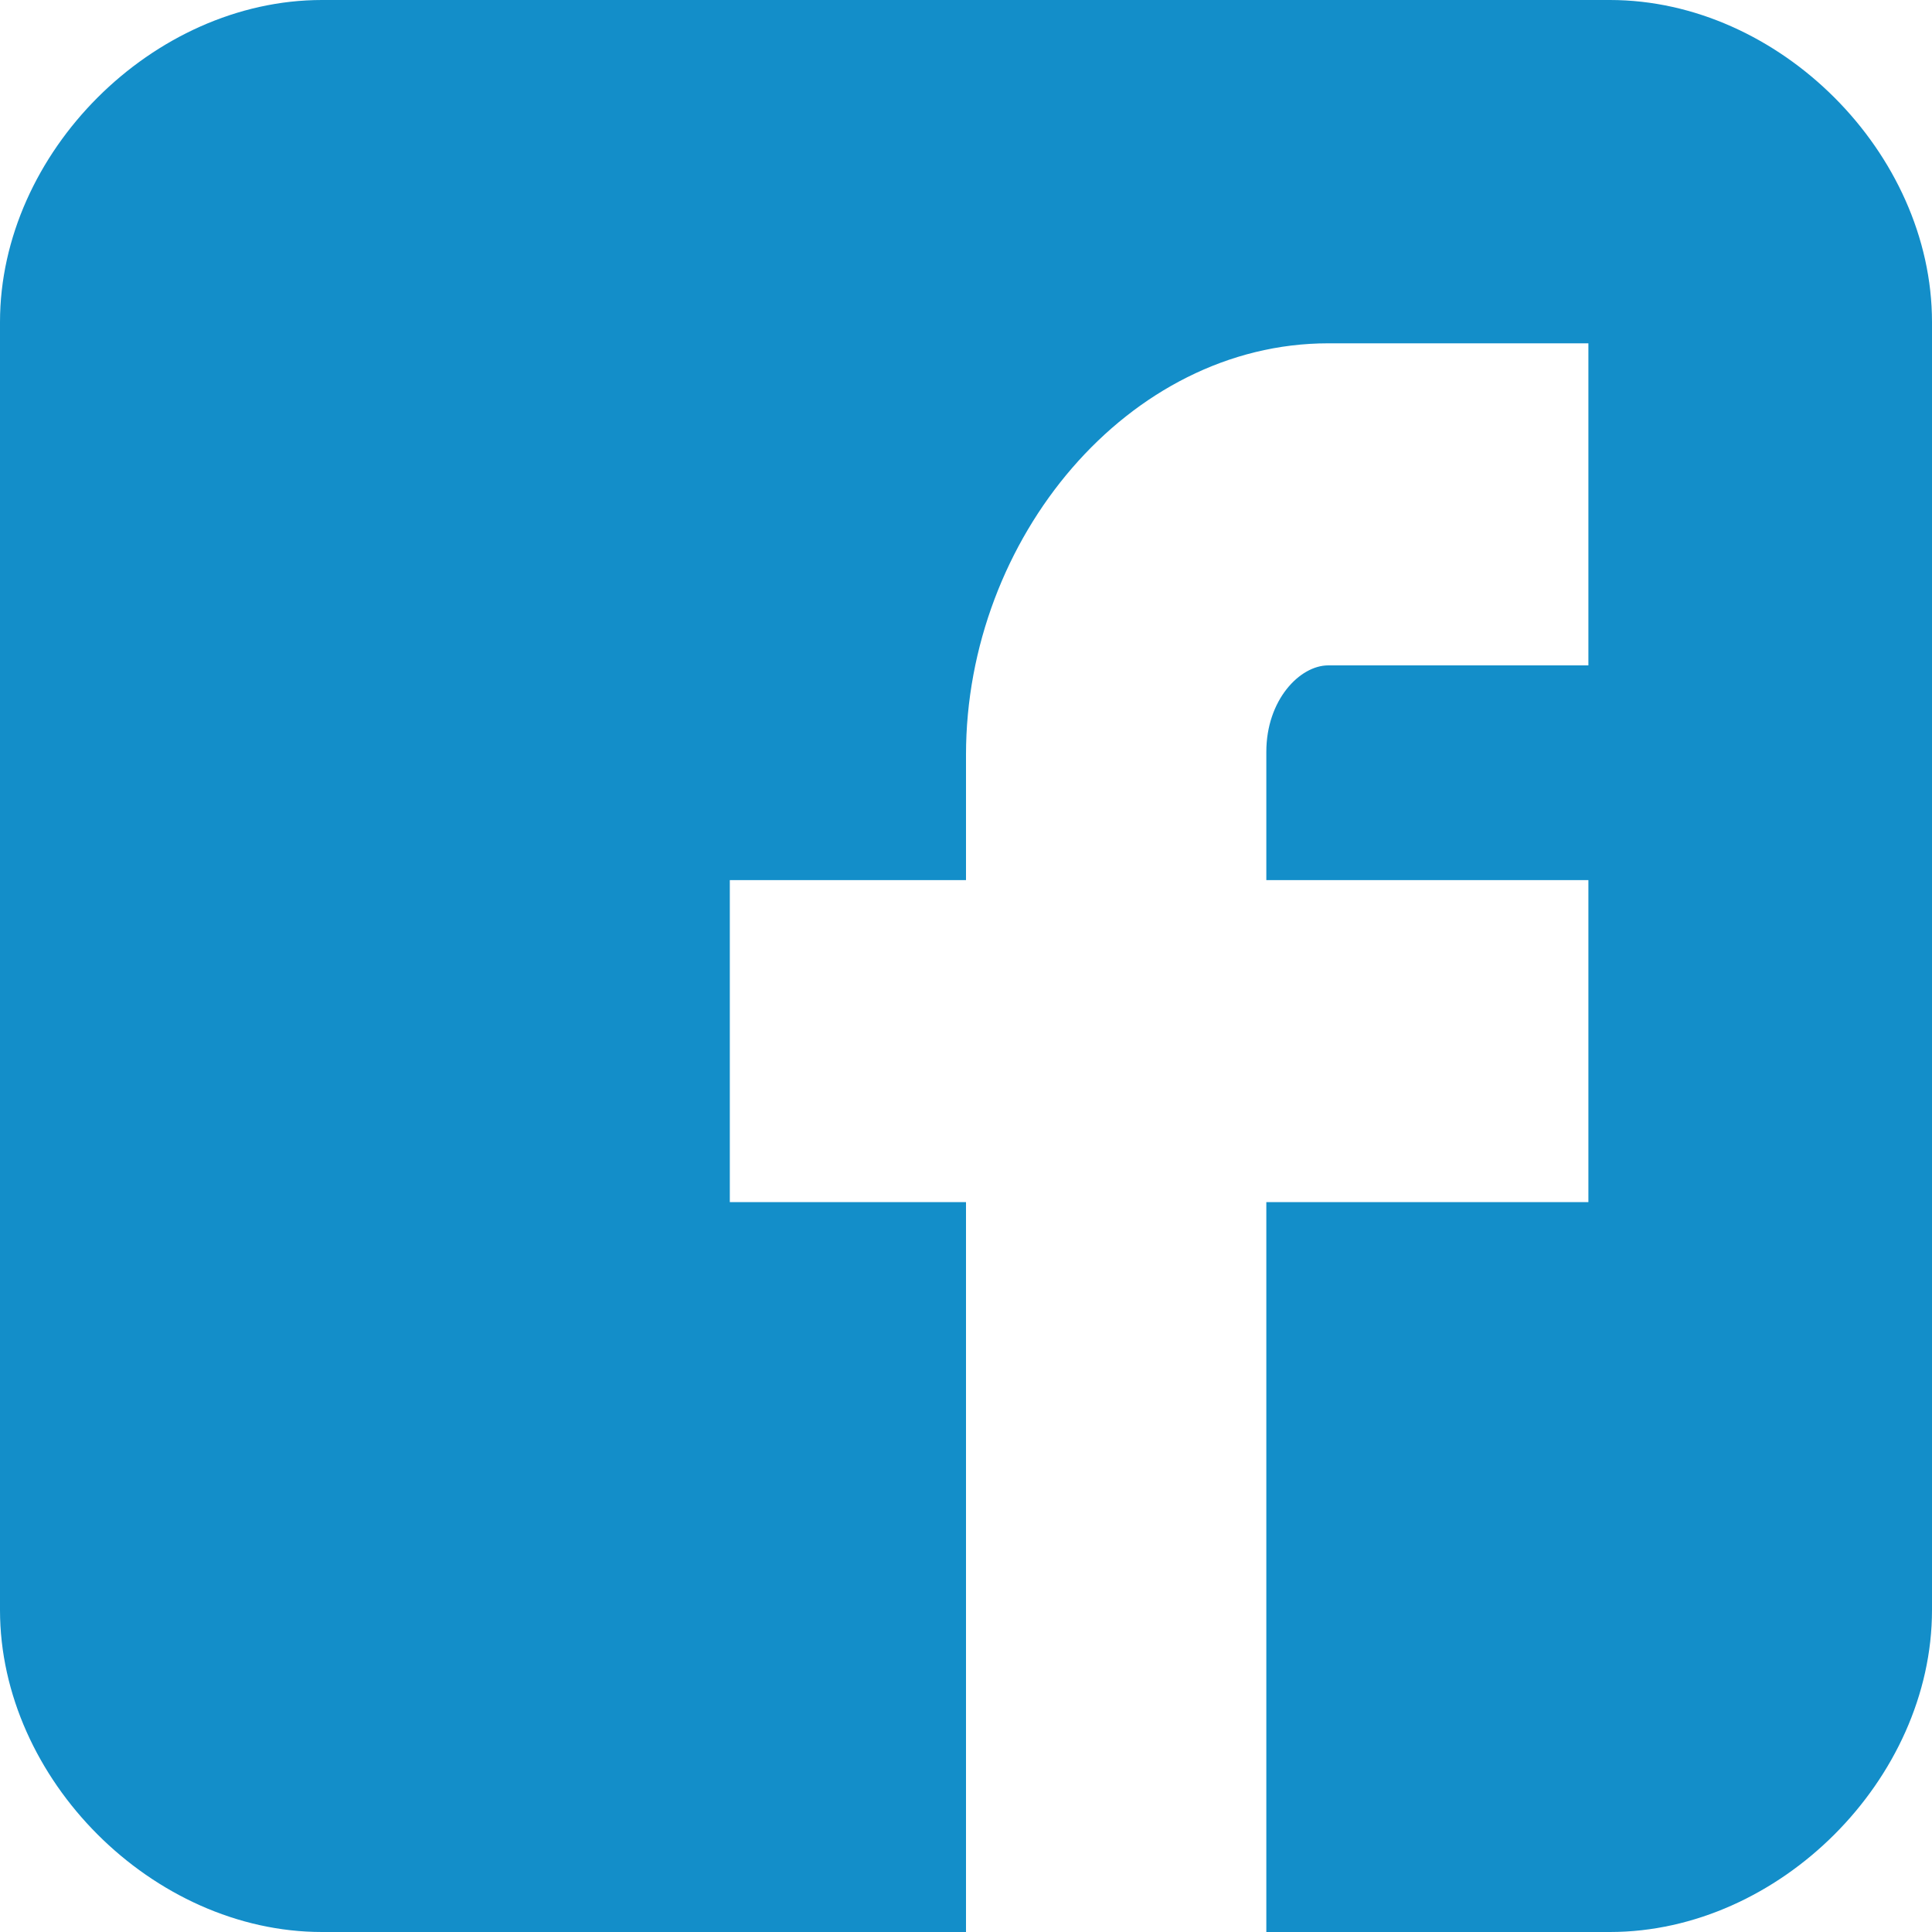
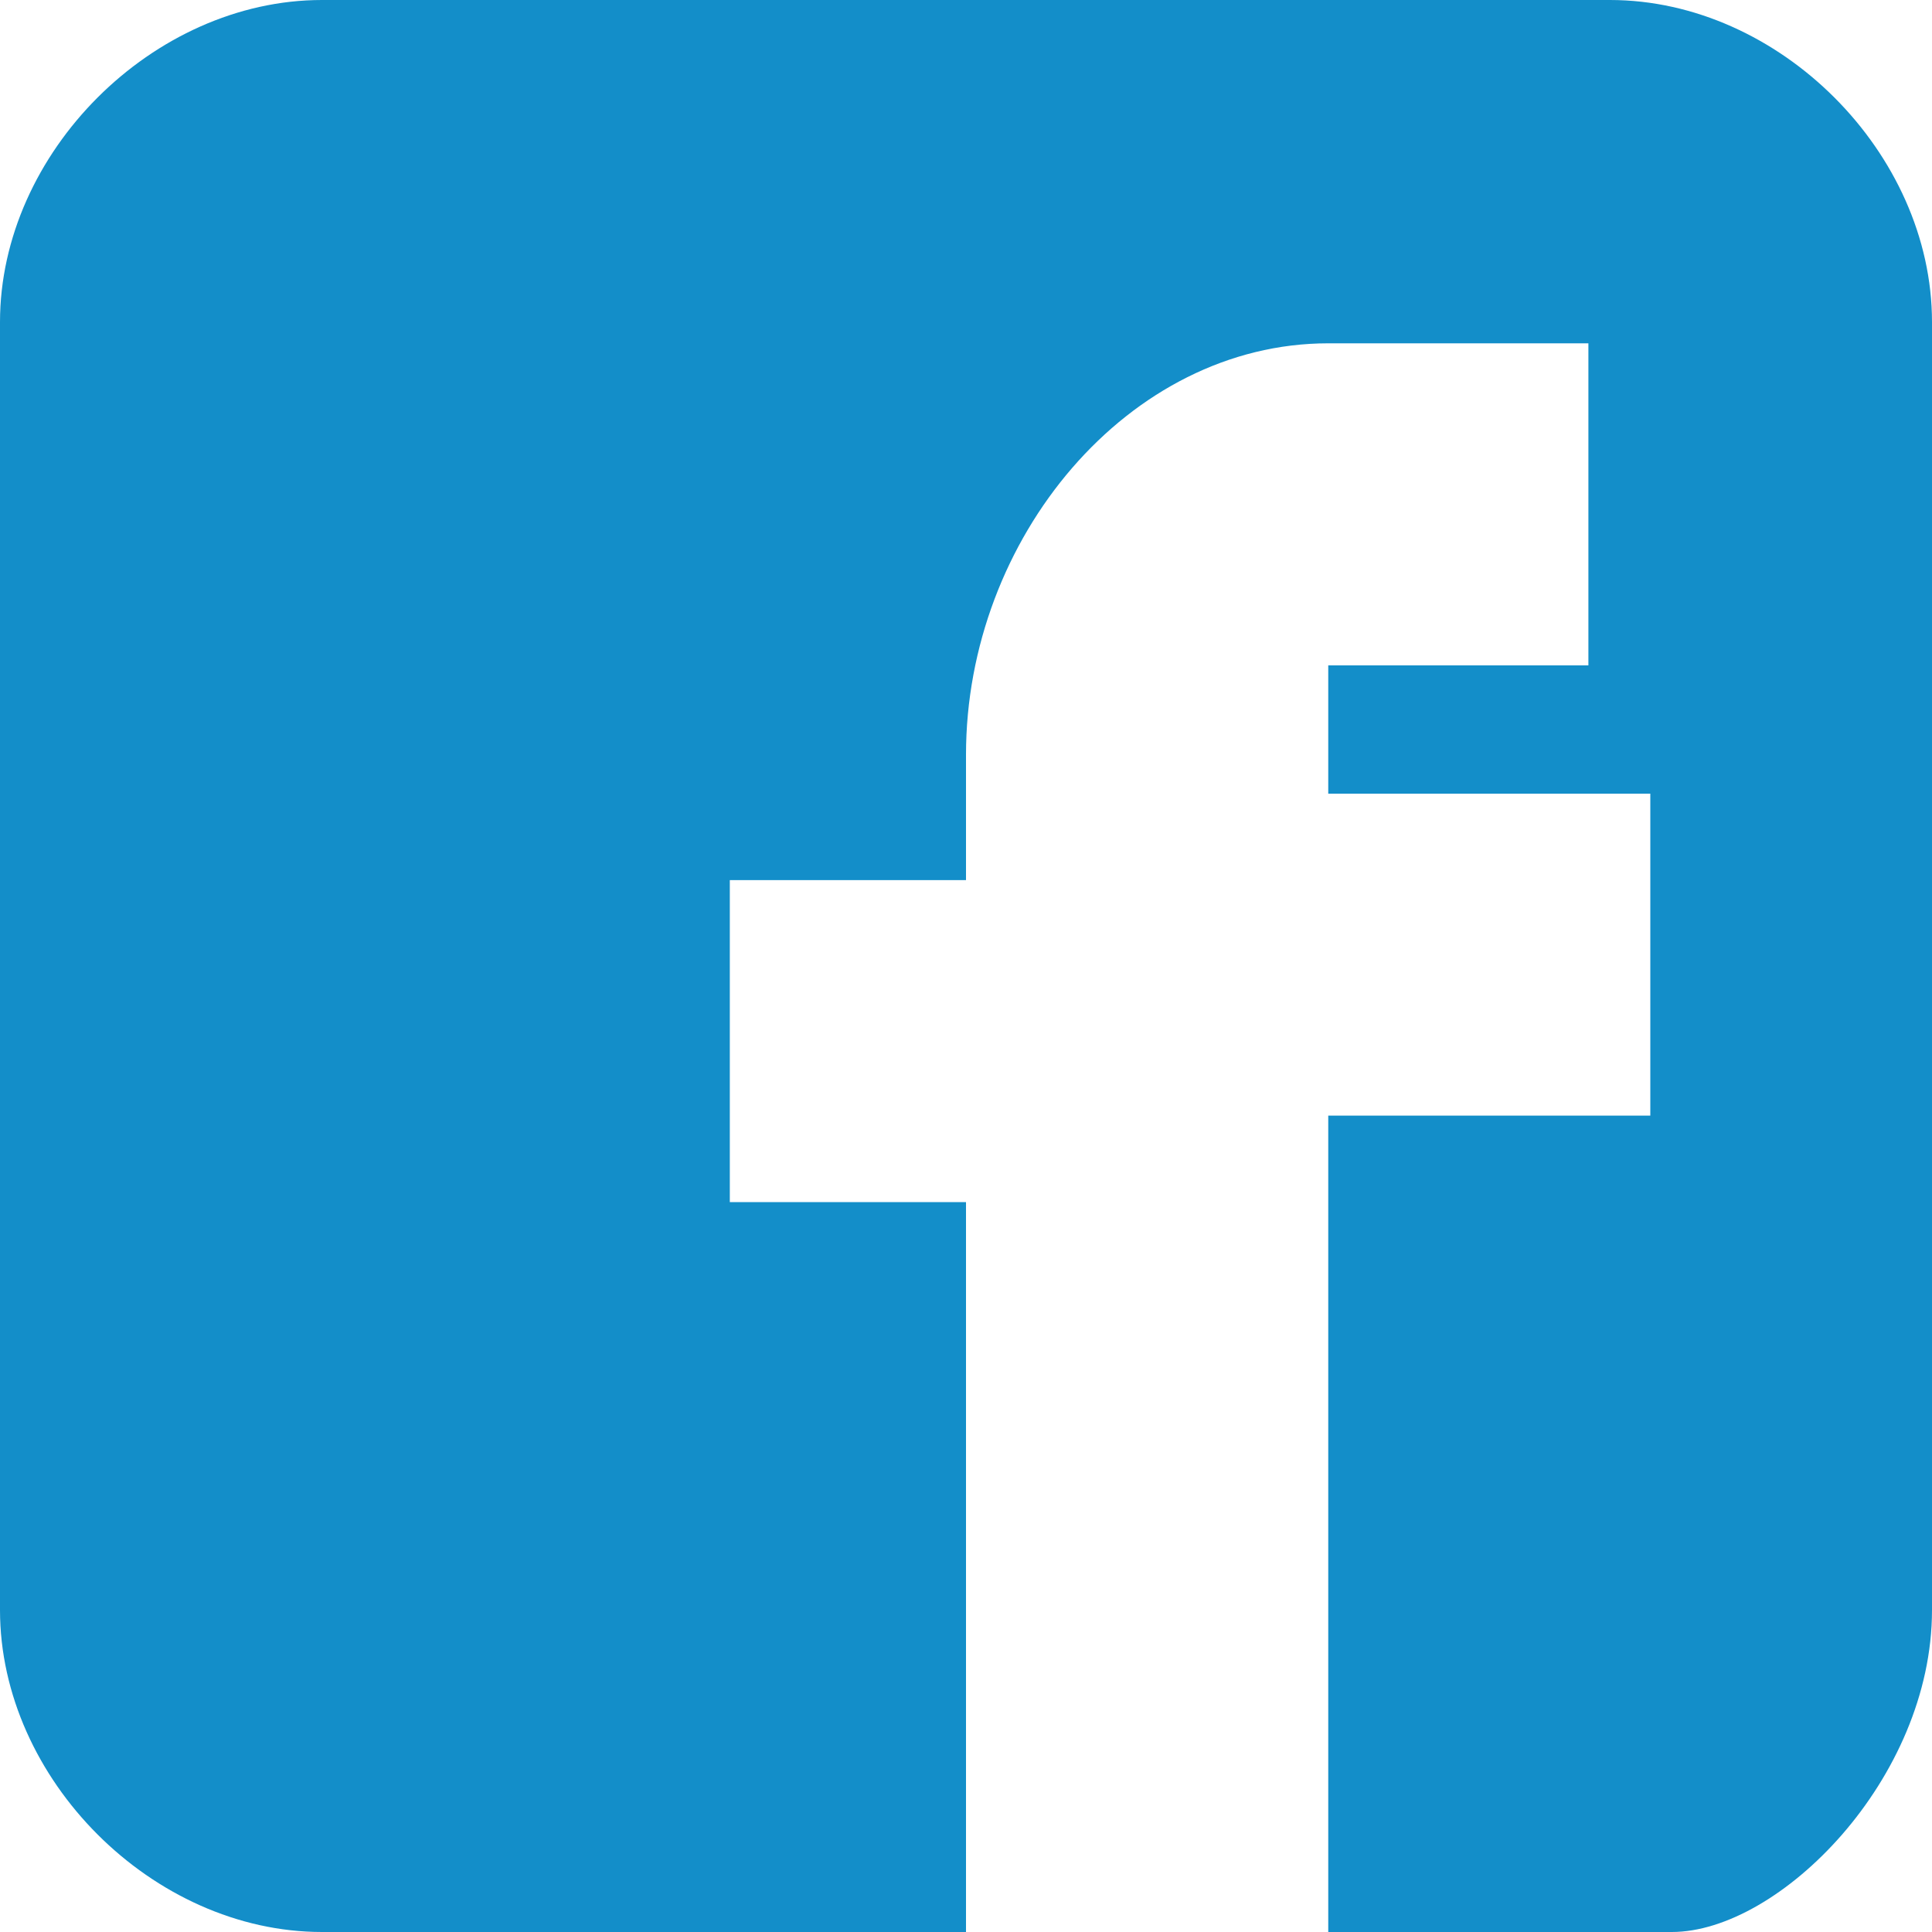
<svg xmlns="http://www.w3.org/2000/svg" version="1.0" id="Camada_1" x="0px" y="0px" width="20px" height="20px" viewBox="0 0 20 20" enable-background="new 0 0 20 20" xml:space="preserve">
-   <path fill="#138EC9" d="M20,3.334C20,1.582,18.418,0,16.666,0H3.333C1.582,0,0,1.582,0,3.334v13.333C0,18.418,1.582,20,3.333,20H10  v-7.556H7.555V9.111H10V7.813c0-2.24,1.682-4.259,3.75-4.259h2.693v3.334H13.75c-0.295,0-0.641,0.358-0.641,0.895v1.328h3.334v3.333  h-3.334V20h3.557C18.418,20,20,18.418,20,16.667V3.334z" />
+   <path fill="#138EC9" d="M20,3.334C20,1.582,18.418,0,16.666,0H3.333C1.582,0,0,1.582,0,3.334v13.333C0,18.418,1.582,20,3.333,20H10  v-7.556H7.555V9.111H10V7.813c0-2.24,1.682-4.259,3.75-4.259h2.693v3.334H13.75v1.328h3.334v3.333  h-3.334V20h3.557C18.418,20,20,18.418,20,16.667V3.334z" />
</svg>